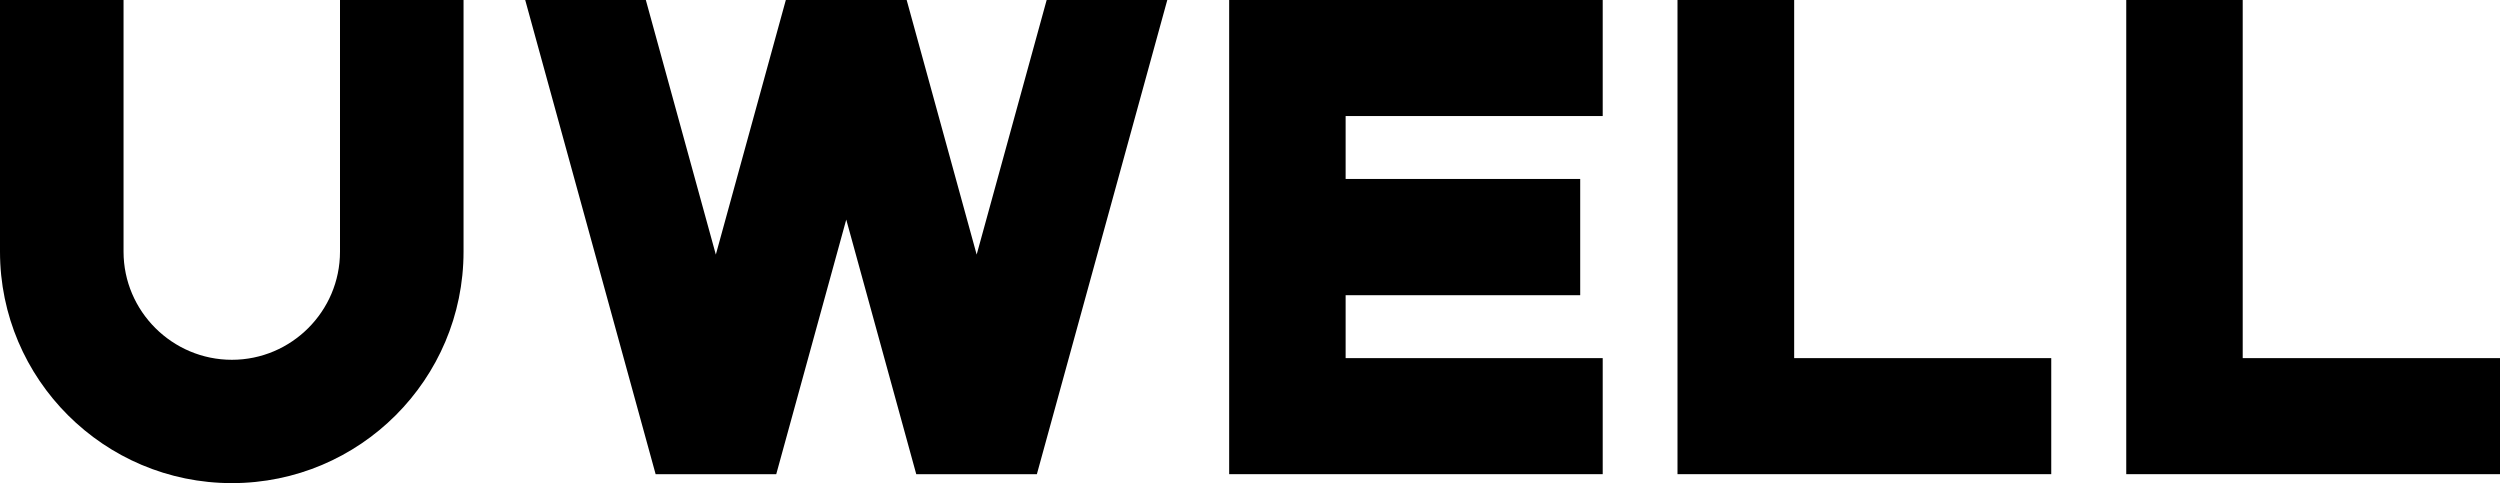
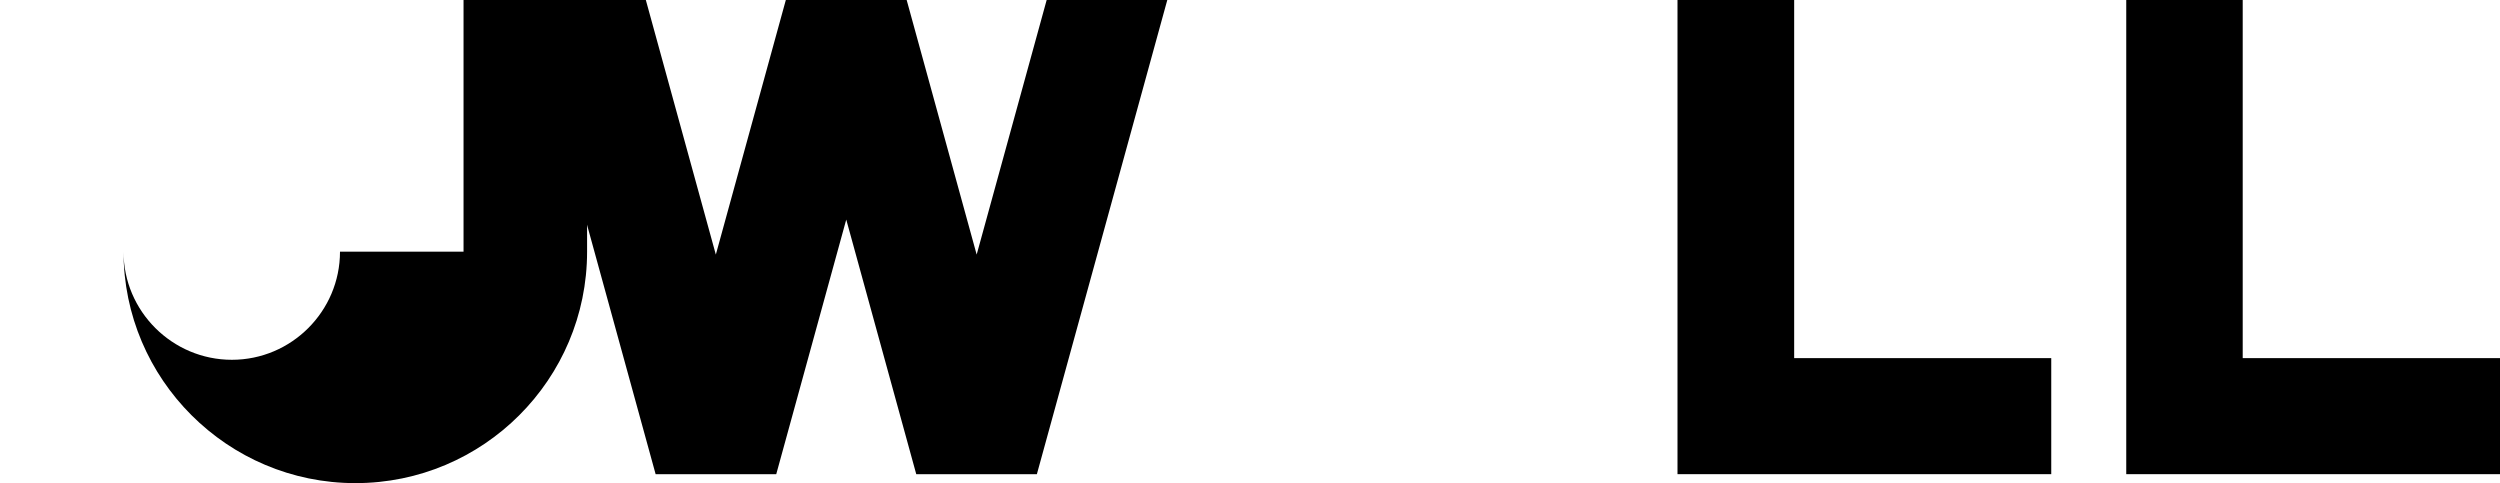
<svg xmlns="http://www.w3.org/2000/svg" viewBox="0 0 120 23.19" id="b">
  <g id="c">
    <g>
-       <polygon points="59 22.76 76.93 22.76 76.93 17.19 64.59 17.19 64.59 14.17 75.85 14.17 75.85 8.59 64.59 8.59 64.59 5.57 76.93 5.57 76.93 0 59 0 59 22.76" />
      <polygon points="86.12 0 80.52 0 80.52 22.76 98.46 22.76 98.46 17.19 86.12 17.19 86.12 0" />
      <polygon points="107.65 17.19 107.65 0 102.06 0 102.06 22.76 120 22.76 120 17.19 107.65 17.19" />
-       <path d="m16.32,12.08c0,2.86-2.33,5.19-5.19,5.19s-5.2-2.33-5.2-5.19V0H0v12.08c0,6.12,4.99,11.11,11.13,11.11s11.12-4.98,11.12-11.11V0h-5.93v12.08Z" />
+       <path d="m16.32,12.08c0,2.86-2.33,5.19-5.19,5.19s-5.2-2.33-5.2-5.19V0v12.08c0,6.12,4.99,11.11,11.13,11.11s11.12-4.98,11.12-11.11V0h-5.93v12.08Z" />
      <polygon points="46.88 12.22 43.52 0 37.72 0 34.36 12.22 31 0 25.21 0 31.47 22.76 37.26 22.76 40.62 10.54 43.98 22.76 49.77 22.76 56.03 0 50.24 0 46.88 12.22" />
    </g>
  </g>
</svg>